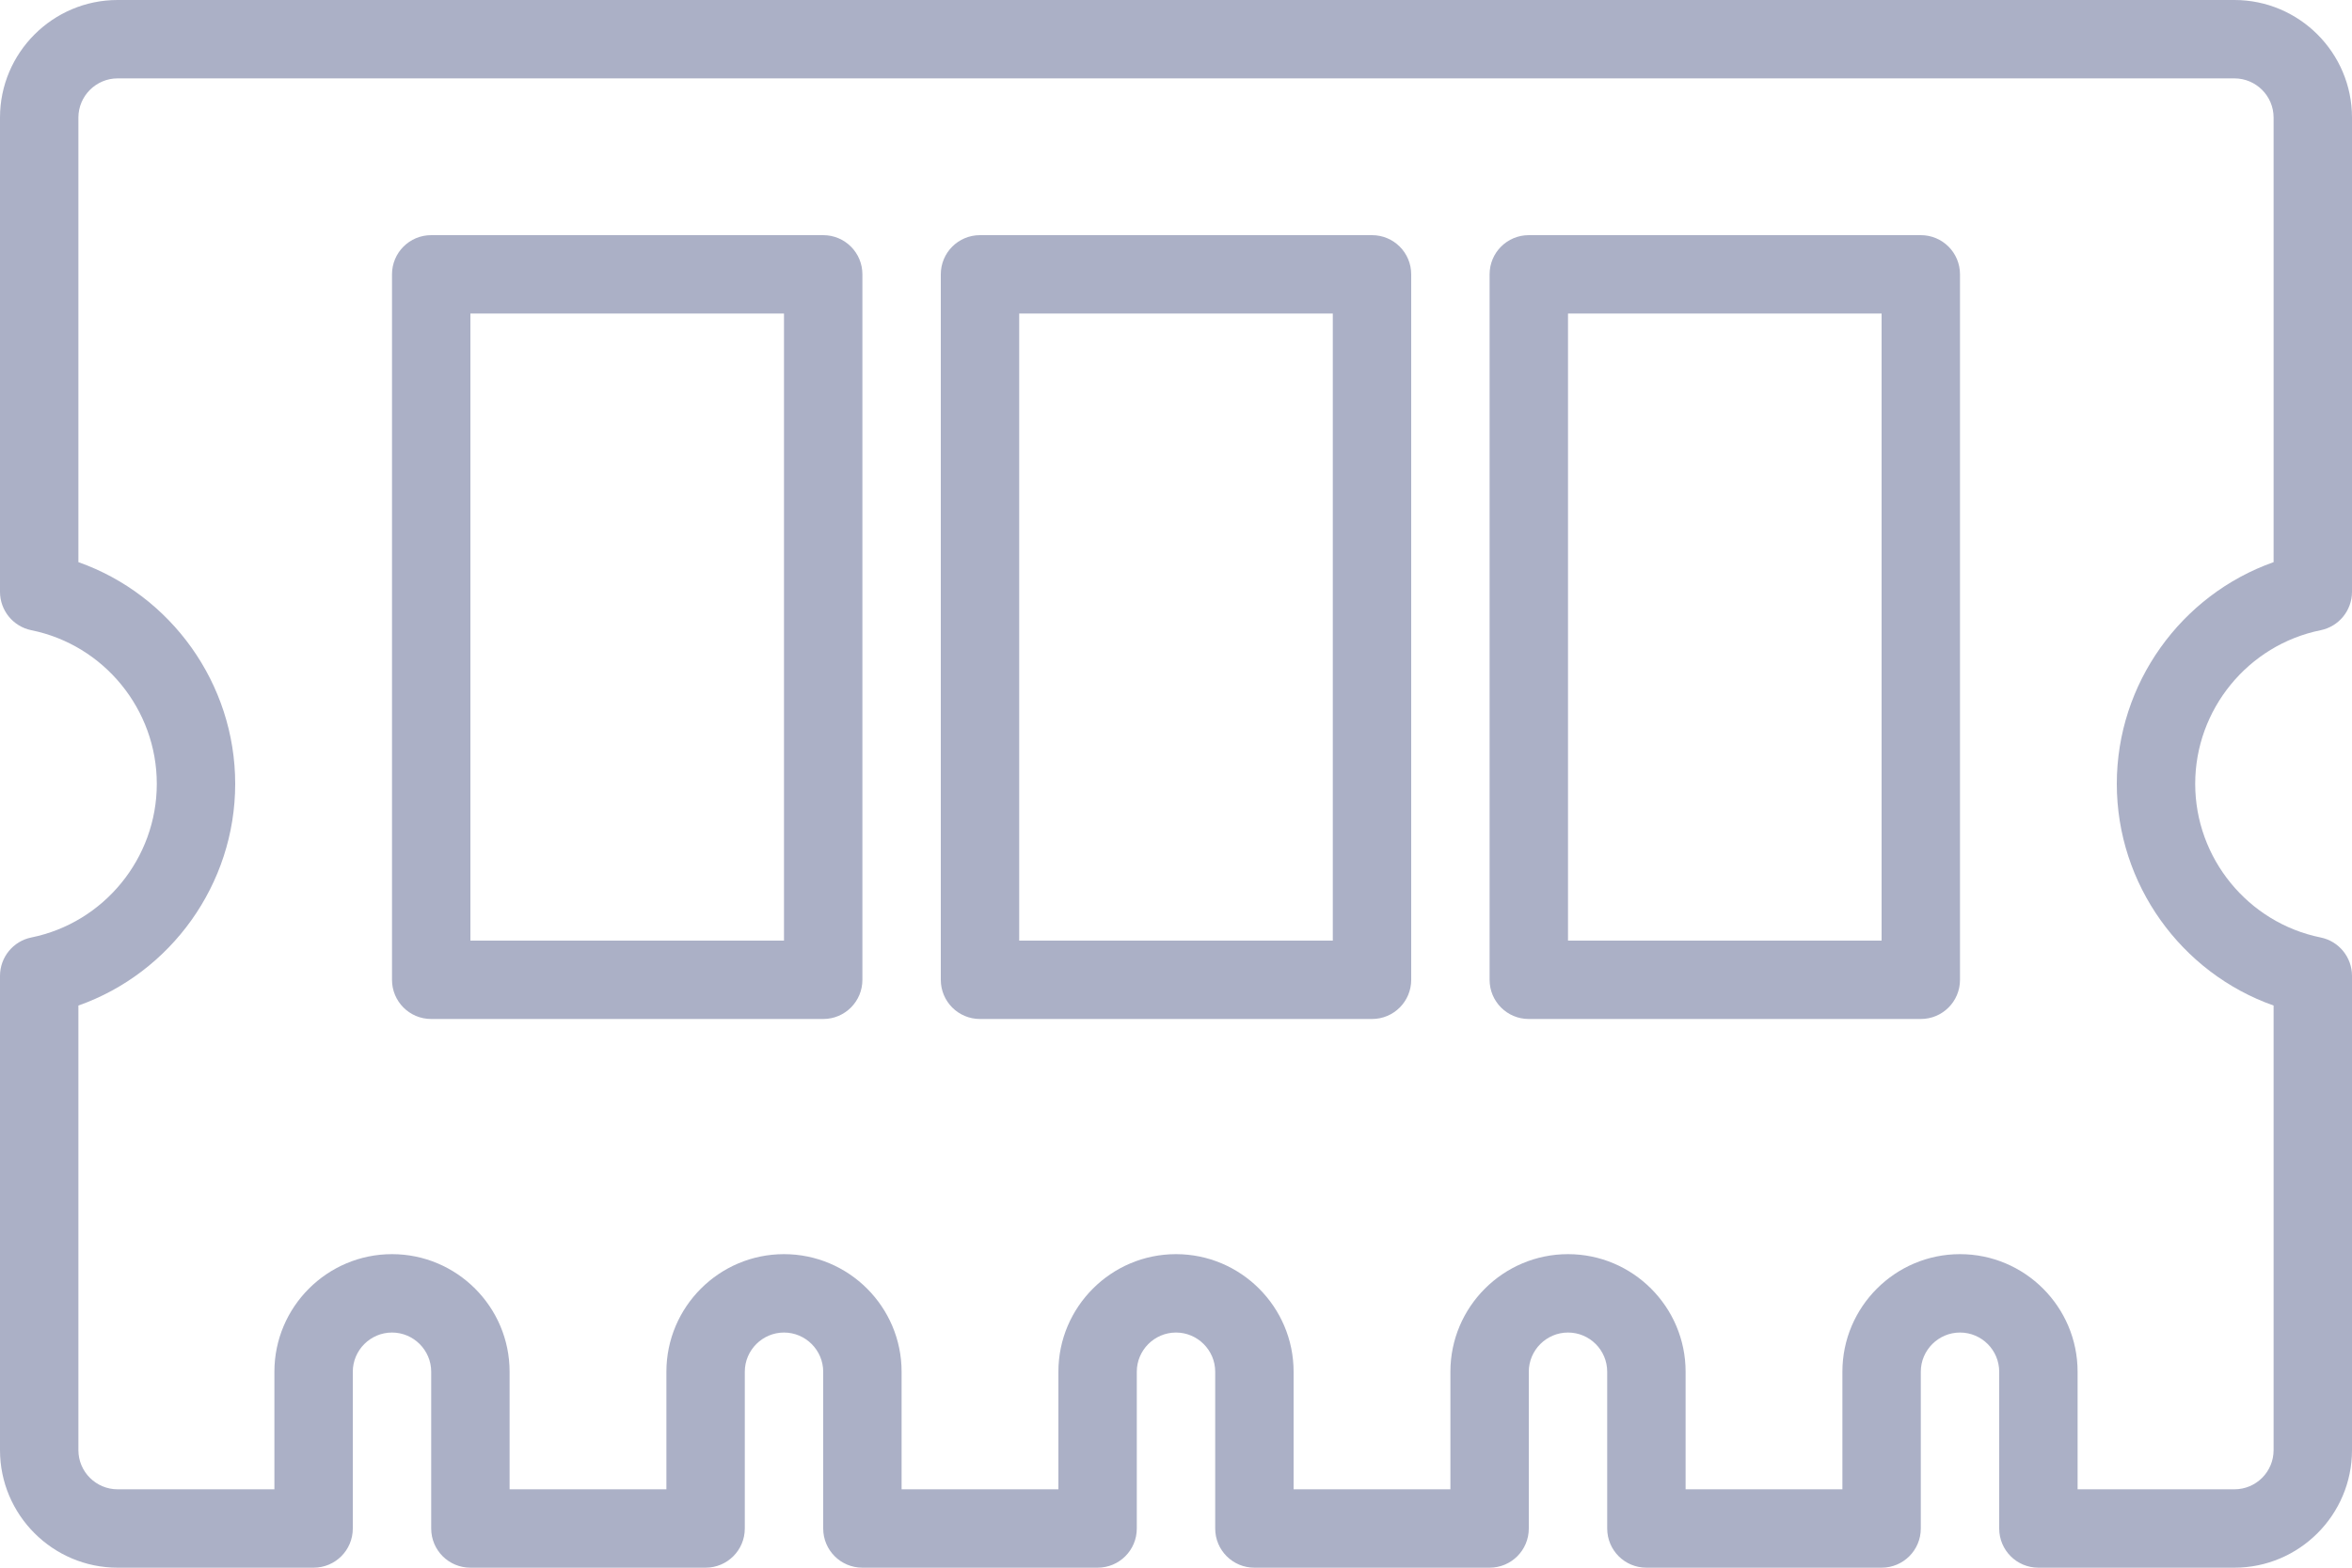
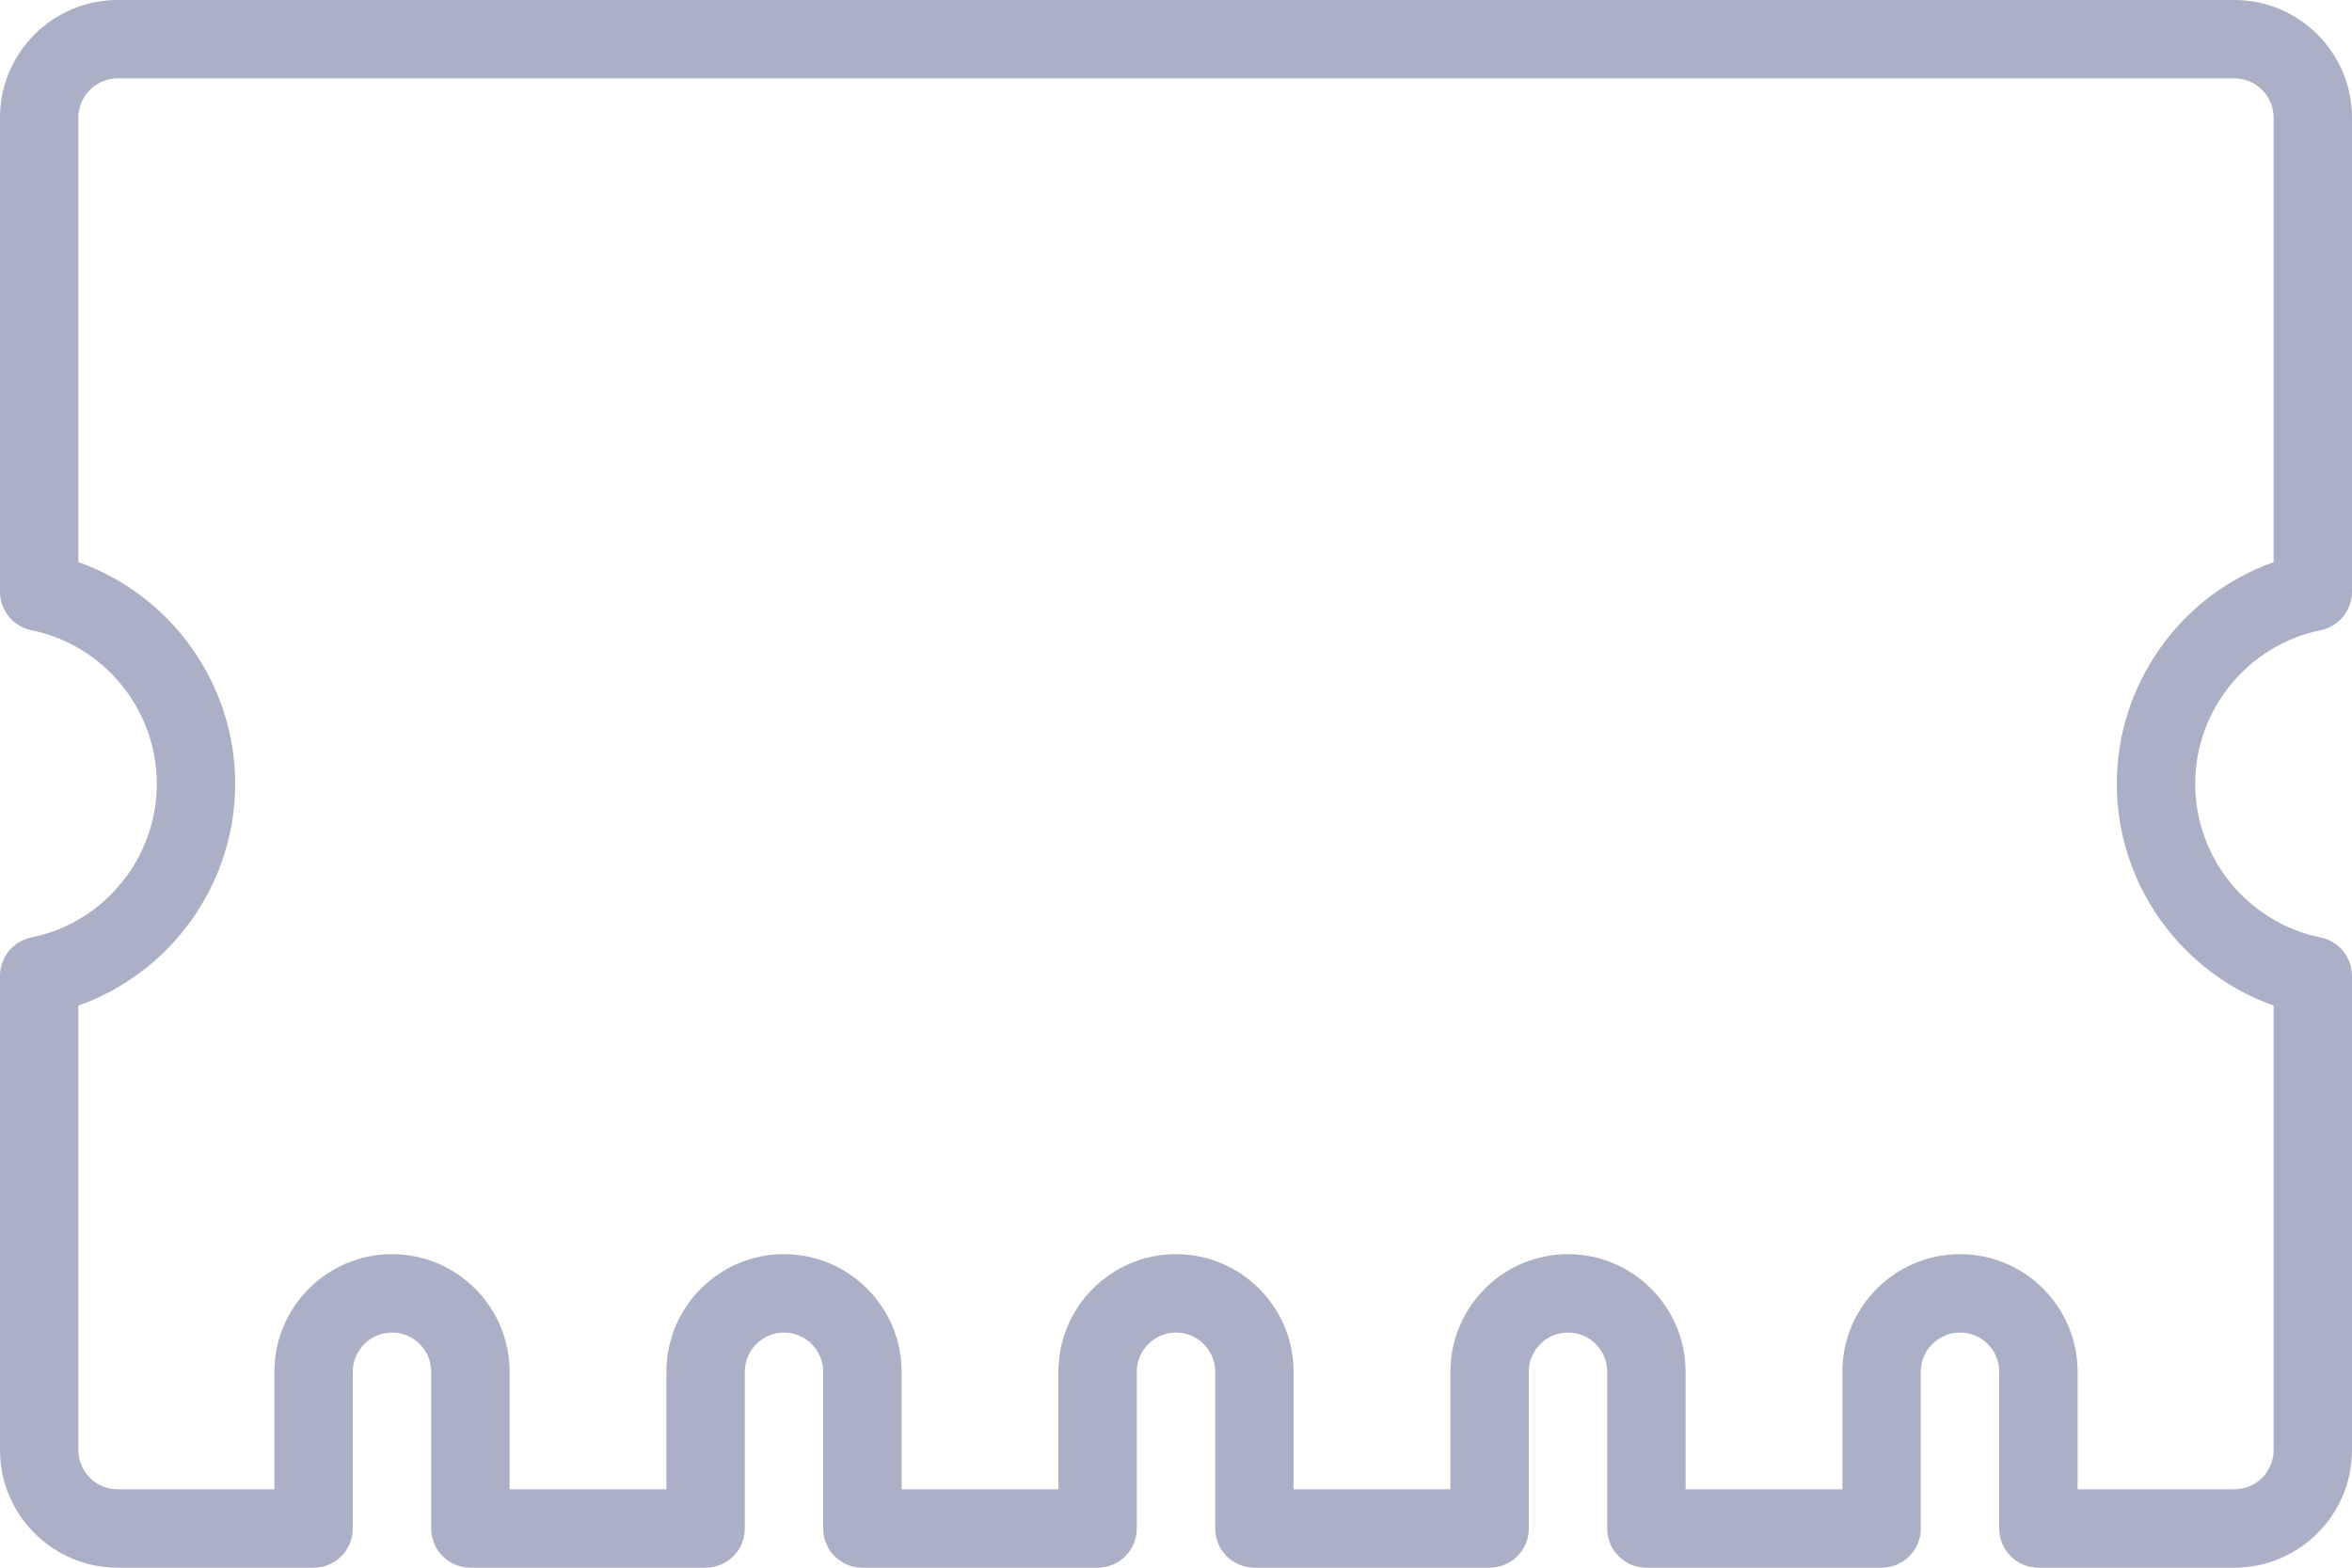
<svg xmlns="http://www.w3.org/2000/svg" width="18px" height="12px" viewBox="0 0 18 12" version="1.1">
  <title>mc-specs-ram</title>
  <g id="MINECRAFT" stroke="none" stroke-width="1" fill="none" fill-rule="evenodd">
    <g id="Desktop-HD" transform="translate(-650, -854)" fill="#ABB0C6" fill-rule="nonzero">
      <g id="Banner" transform="translate(302, 183)">
        <g id="Group-12" transform="translate(128, 499)">
          <g id="Group-10" transform="translate(0, 17)">
            <g id="Specs" transform="translate(94, 126)">
              <g id="Group-8" transform="translate(0, 26)">
                <g id="mc-specs-ram" transform="translate(126, 3)">
                  <path d="M17.76,7.176 C17.899,7.204 18,7.327 18,7.47 C18,7.47 18,11.1 18,11.1 C18,11.596 17.596,12 17.1,12 C17.1,12 15.6,12 15.6,12 C15.434,12 15.3,11.866 15.3,11.7 C15.3,11.7 15.3,10.5 15.3,10.5 C15.3,10.335 15.166,10.2 15,10.2 C14.835,10.2 14.7,10.335 14.7,10.5 C14.7,10.5 14.7,11.7 14.7,11.7 C14.7,11.866 14.566,12 14.4,12 C14.4,12 12.6,12 12.6,12 C12.434,12 12.3,11.866 12.3,11.7 C12.3,11.7 12.3,10.5 12.3,10.5 C12.3,10.335 12.166,10.2 12,10.2 C11.835,10.2 11.7,10.335 11.7,10.5 C11.7,10.5 11.7,11.7 11.7,11.7 C11.7,11.866 11.566,12 11.4,12 C11.4,12 9.6,12 9.6,12 C9.434,12 9.3,11.866 9.3,11.7 C9.3,11.7 9.3,10.5 9.3,10.5 C9.3,10.335 9.165,10.2 9,10.2 C8.835,10.2 8.7,10.335 8.7,10.5 C8.7,10.5 8.7,11.7 8.7,11.7 C8.7,11.866 8.566,12 8.4,12 C8.4,12 6.6,12 6.6,12 C6.434,12 6.3,11.866 6.3,11.7 C6.3,11.7 6.3,10.5 6.3,10.5 C6.3,10.335 6.165,10.2 6,10.2 C5.835,10.2 5.7,10.335 5.7,10.5 C5.7,10.5 5.7,11.7 5.7,11.7 C5.7,11.866 5.566,12 5.4,12 C5.4,12 3.6,12 3.6,12 C3.434,12 3.3,11.866 3.3,11.7 C3.3,11.7 3.3,10.5 3.3,10.5 C3.3,10.335 3.165,10.2 3,10.2 C2.835,10.2 2.7,10.335 2.7,10.5 C2.7,10.5 2.7,11.7 2.7,11.7 C2.7,11.866 2.566,12 2.4,12 C2.4,12 0.9,12 0.9,12 C0.404,12 0,11.596 0,11.1 C0,11.1 0,7.47 0,7.47 C0,7.327 0.101,7.204 0.24,7.176 C0.796,7.063 1.2,6.569 1.2,6 C1.2,5.431 0.796,4.937 0.24,4.824 C0.101,4.796 0,4.673 0,4.53 C0,4.53 0,0.9 0,0.9 C0,0.404 0.404,0 0.9,0 C0.9,0 17.1,0 17.1,0 C17.596,0 18,0.404 18,0.9 C18,0.9 18,4.53 18,4.53 C18,4.673 17.899,4.796 17.76,4.824 C17.204,4.937 16.8,5.431 16.8,6 C16.8,6.569 17.204,7.063 17.76,7.176 Z M16.2,6 C16.2,5.232 16.692,4.553 17.4,4.303 C17.4,4.303 17.4,0.9 17.4,0.9 C17.4,0.735 17.266,0.6 17.1,0.6 C17.1,0.6 0.9,0.6 0.9,0.6 C0.735,0.6 0.6,0.735 0.6,0.9 C0.6,0.9 0.6,4.303 0.6,4.303 C1.308,4.553 1.8,5.232 1.8,6 C1.8,6.768 1.308,7.447 0.6,7.697 C0.6,7.697 0.6,11.1 0.6,11.1 C0.6,11.266 0.735,11.4 0.9,11.4 C0.9,11.4 2.1,11.4 2.1,11.4 C2.1,11.4 2.1,10.5 2.1,10.5 C2.1,10.004 2.504,9.6 3,9.6 C3.496,9.6 3.9,10.004 3.9,10.5 C3.9,10.5 3.9,11.4 3.9,11.4 C3.9,11.4 5.1,11.4 5.1,11.4 C5.1,11.4 5.1,10.5 5.1,10.5 C5.1,10.004 5.504,9.6 6,9.6 C6.496,9.6 6.9,10.004 6.9,10.5 C6.9,10.5 6.9,11.4 6.9,11.4 C6.9,11.4 8.1,11.4 8.1,11.4 C8.1,11.4 8.1,10.5 8.1,10.5 C8.1,10.004 8.504,9.6 9,9.6 C9.496,9.6 9.9,10.004 9.9,10.5 C9.9,10.5 9.9,11.4 9.9,11.4 C9.9,11.4 11.1,11.4 11.1,11.4 C11.1,11.4 11.1,10.5 11.1,10.5 C11.1,10.004 11.504,9.6 12,9.6 C12.496,9.6 12.9,10.004 12.9,10.5 C12.9,10.5 12.9,11.4 12.9,11.4 C12.9,11.4 14.1,11.4 14.1,11.4 C14.1,11.4 14.1,10.5 14.1,10.5 C14.1,10.004 14.504,9.6 15,9.6 C15.496,9.6 15.9,10.004 15.9,10.5 C15.9,10.5 15.9,11.4 15.9,11.4 C15.9,11.4 17.1,11.4 17.1,11.4 C17.266,11.4 17.4,11.266 17.4,11.1 C17.4,11.1 17.4,7.697 17.4,7.697 C16.692,7.447 16.2,6.768 16.2,6 Z" id="Shape" />
-                   <path d="M14.7,7.8 C14.7,7.8 11.7,7.8 11.7,7.8 C11.534,7.8 11.4,7.666 11.4,7.5 C11.4,7.5 11.4,2.1 11.4,2.1 C11.4,1.934 11.534,1.8 11.7,1.8 C11.7,1.8 14.7,1.8 14.7,1.8 C14.866,1.8 15,1.934 15,2.1 C15,2.1 15,7.5 15,7.5 C15,7.666 14.866,7.8 14.7,7.8 Z M14.4,2.4 C14.4,2.4 12,2.4 12,2.4 C12,2.4 12,7.2 12,7.2 C12,7.2 14.4,7.2 14.4,7.2 C14.4,7.2 14.4,2.4 14.4,2.4 Z M10.5,7.8 C10.5,7.8 7.5,7.8 7.5,7.8 C7.334,7.8 7.2,7.666 7.2,7.5 C7.2,7.5 7.2,2.1 7.2,2.1 C7.2,1.934 7.334,1.8 7.5,1.8 C7.5,1.8 10.5,1.8 10.5,1.8 C10.666,1.8 10.8,1.934 10.8,2.1 C10.8,2.1 10.8,7.5 10.8,7.5 C10.8,7.666 10.666,7.8 10.5,7.8 Z M10.2,2.4 C10.2,2.4 7.8,2.4 7.8,2.4 C7.8,2.4 7.8,7.2 7.8,7.2 C7.8,7.2 10.2,7.2 10.2,7.2 C10.2,7.2 10.2,2.4 10.2,2.4 Z M6.3,7.8 C6.3,7.8 3.3,7.8 3.3,7.8 C3.134,7.8 3,7.666 3,7.5 C3,7.5 3,2.1 3,2.1 C3,1.934 3.134,1.8 3.3,1.8 C3.3,1.8 6.3,1.8 6.3,1.8 C6.466,1.8 6.6,1.934 6.6,2.1 C6.6,2.1 6.6,7.5 6.6,7.5 C6.6,7.666 6.466,7.8 6.3,7.8 Z M6,2.4 C6,2.4 3.6,2.4 3.6,2.4 C3.6,2.4 3.6,7.2 3.6,7.2 C3.6,7.2 6,7.2 6,7.2 C6,7.2 6,2.4 6,2.4 Z" id="Shape" />
                </g>
              </g>
            </g>
          </g>
        </g>
      </g>
    </g>
  </g>
</svg>